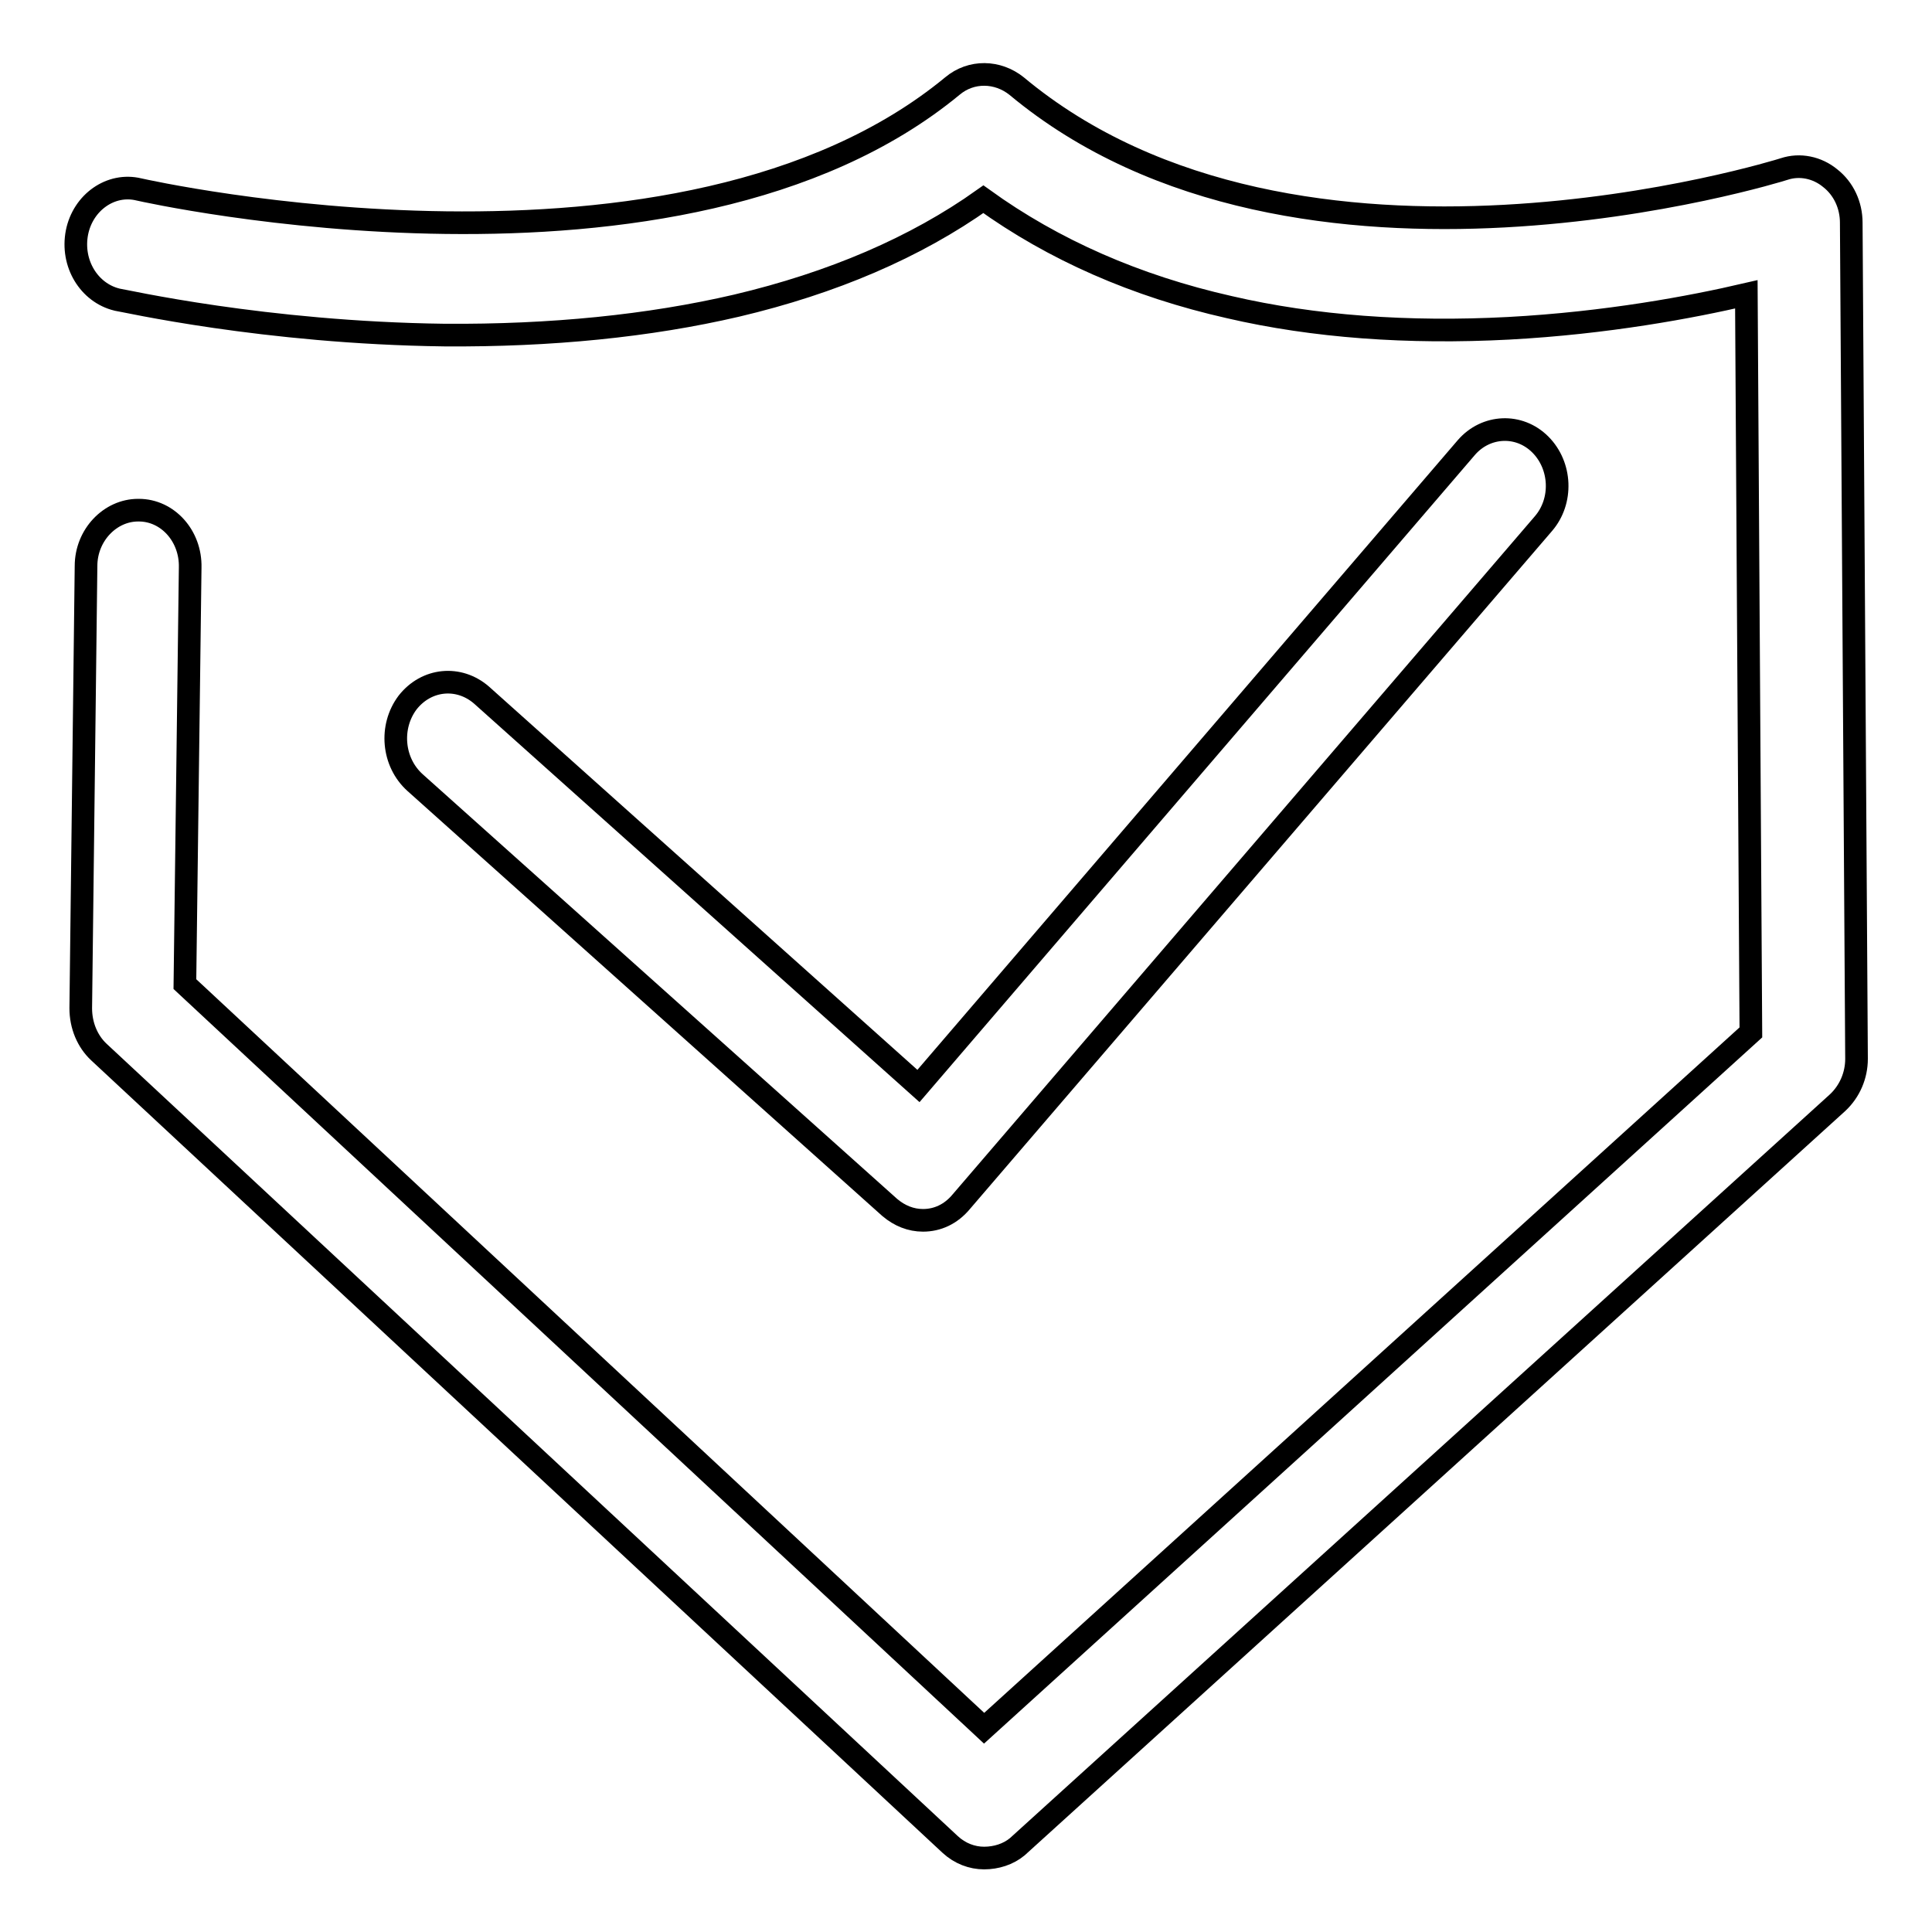
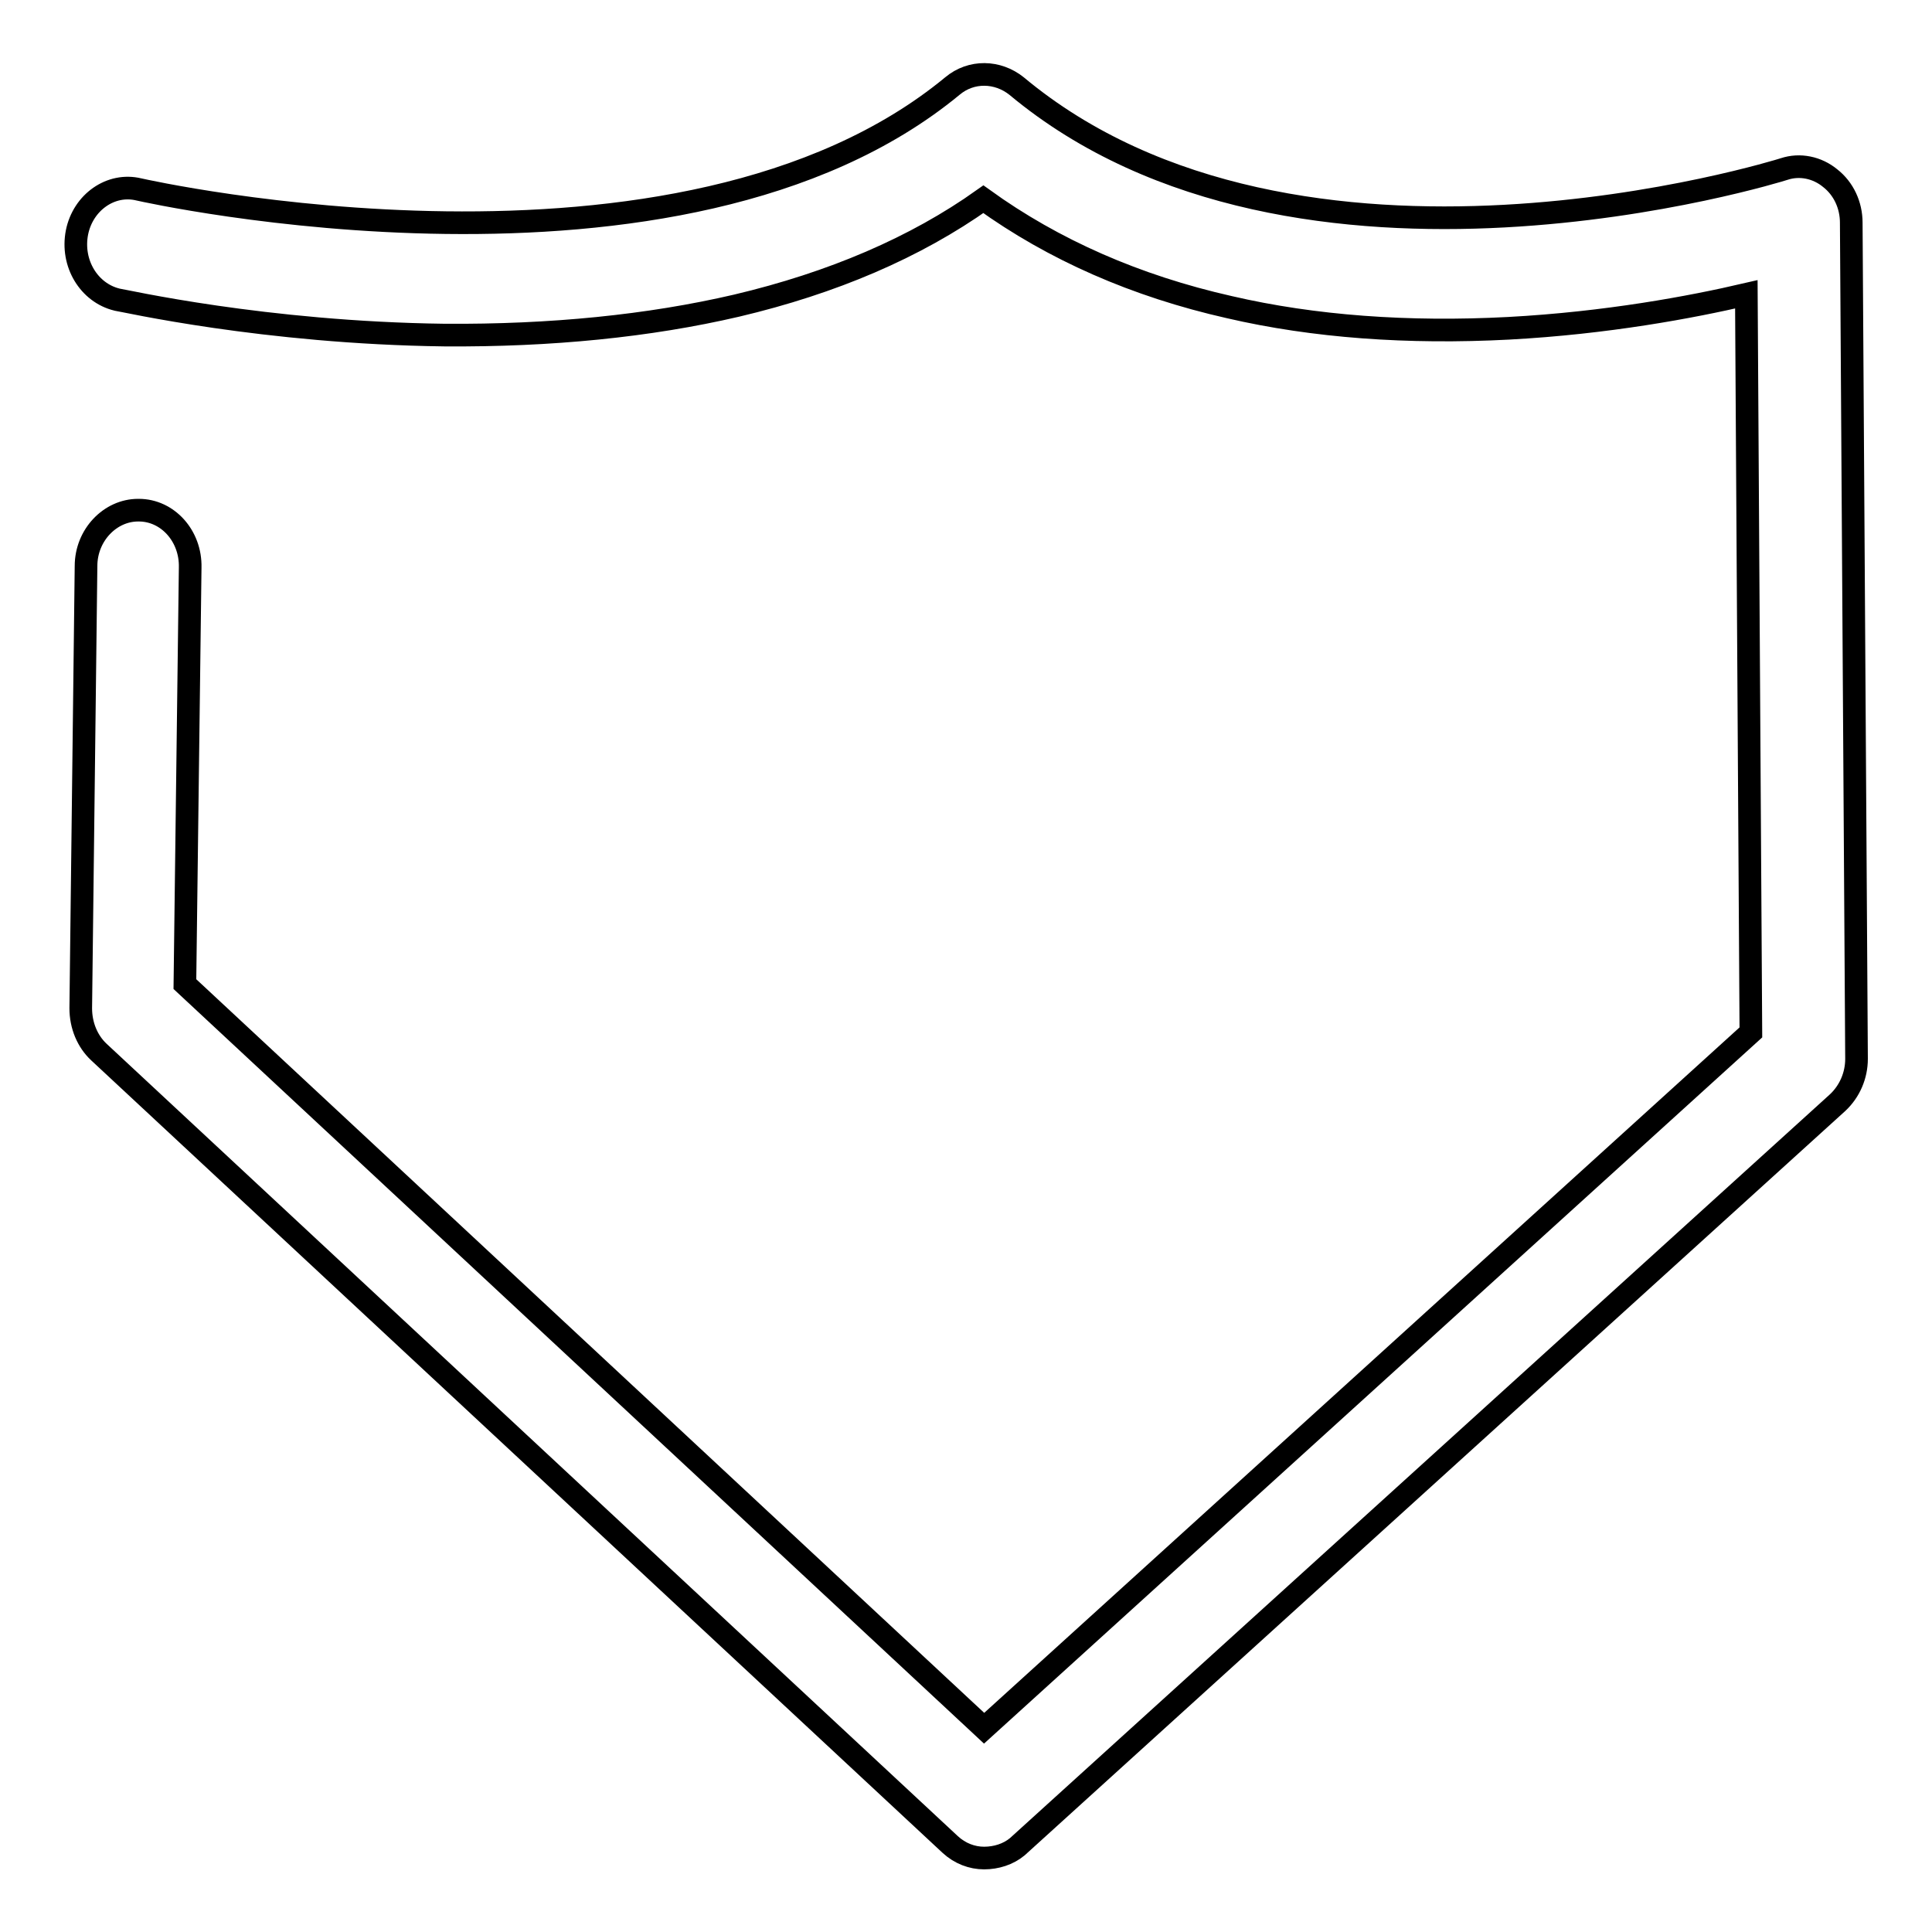
<svg xmlns="http://www.w3.org/2000/svg" version="1.1" x="0px" y="0px" viewBox="0 0 256 256" enable-background="new 0 0 256 256" xml:space="preserve">
  <g>
    <g>
      <path stroke-width="3" fill-opacity="0" stroke="#000000" d="M130.4,246.2c-1.6,0-3.2-0.6-4.5-1.8l-112.8-105c-1.5-1.4-2.4-3.5-2.4-5.8L11.4,75c0-4.1,3.2-7.4,6.9-7.4c0,0,0.1,0,0.1,0c3.8,0,6.9,3.4,6.8,7.6l-0.7,55.2L130.4,229l101.6-92.2l-0.6-97.8c-7.3,1.7-18.5,3.8-31.5,4.5c-13.3,0.7-25.8-0.2-37-2.8c-12.4-2.8-23.3-7.6-32.6-14.3c-9,6.4-20,11.1-32.7,14.1c-11.6,2.7-24.6,4-38.7,3.9c-23.9-0.3-42.6-4.6-43.4-4.7c-3.7-0.9-6.1-4.8-5.3-8.9c0.8-4,4.5-6.6,8.2-5.7c0.9,0.2,71.7,16.1,107.8-13.7c2.5-2.1,6-2,8.5,0c37.3,31.1,101.1,11.2,101.7,11c2.1-0.7,4.4-0.2,6.1,1.2c1.8,1.4,2.8,3.6,2.8,5.9l0.7,110.8c0,2.2-0.9,4.3-2.5,5.8l-108.7,98.6C133.6,245.7,132,246.2,130.4,246.2z" />
-       <path stroke-width="3" fill-opacity="0" stroke="#000000" d="M122.3,161.7c-1.6,0-3.1-0.6-4.4-1.7l-62.9-56.3C52,101,51.6,96.3,54,93.1c2.5-3.2,6.8-3.6,9.8-1l57.9,51.8l72.6-84.6c2.6-3,7-3.2,9.8-0.4c2.8,2.8,3,7.5,0.4,10.5l-77.1,89.8C126,160.9,124.2,161.7,122.3,161.7z" />
    </g>
  </g>
</svg>